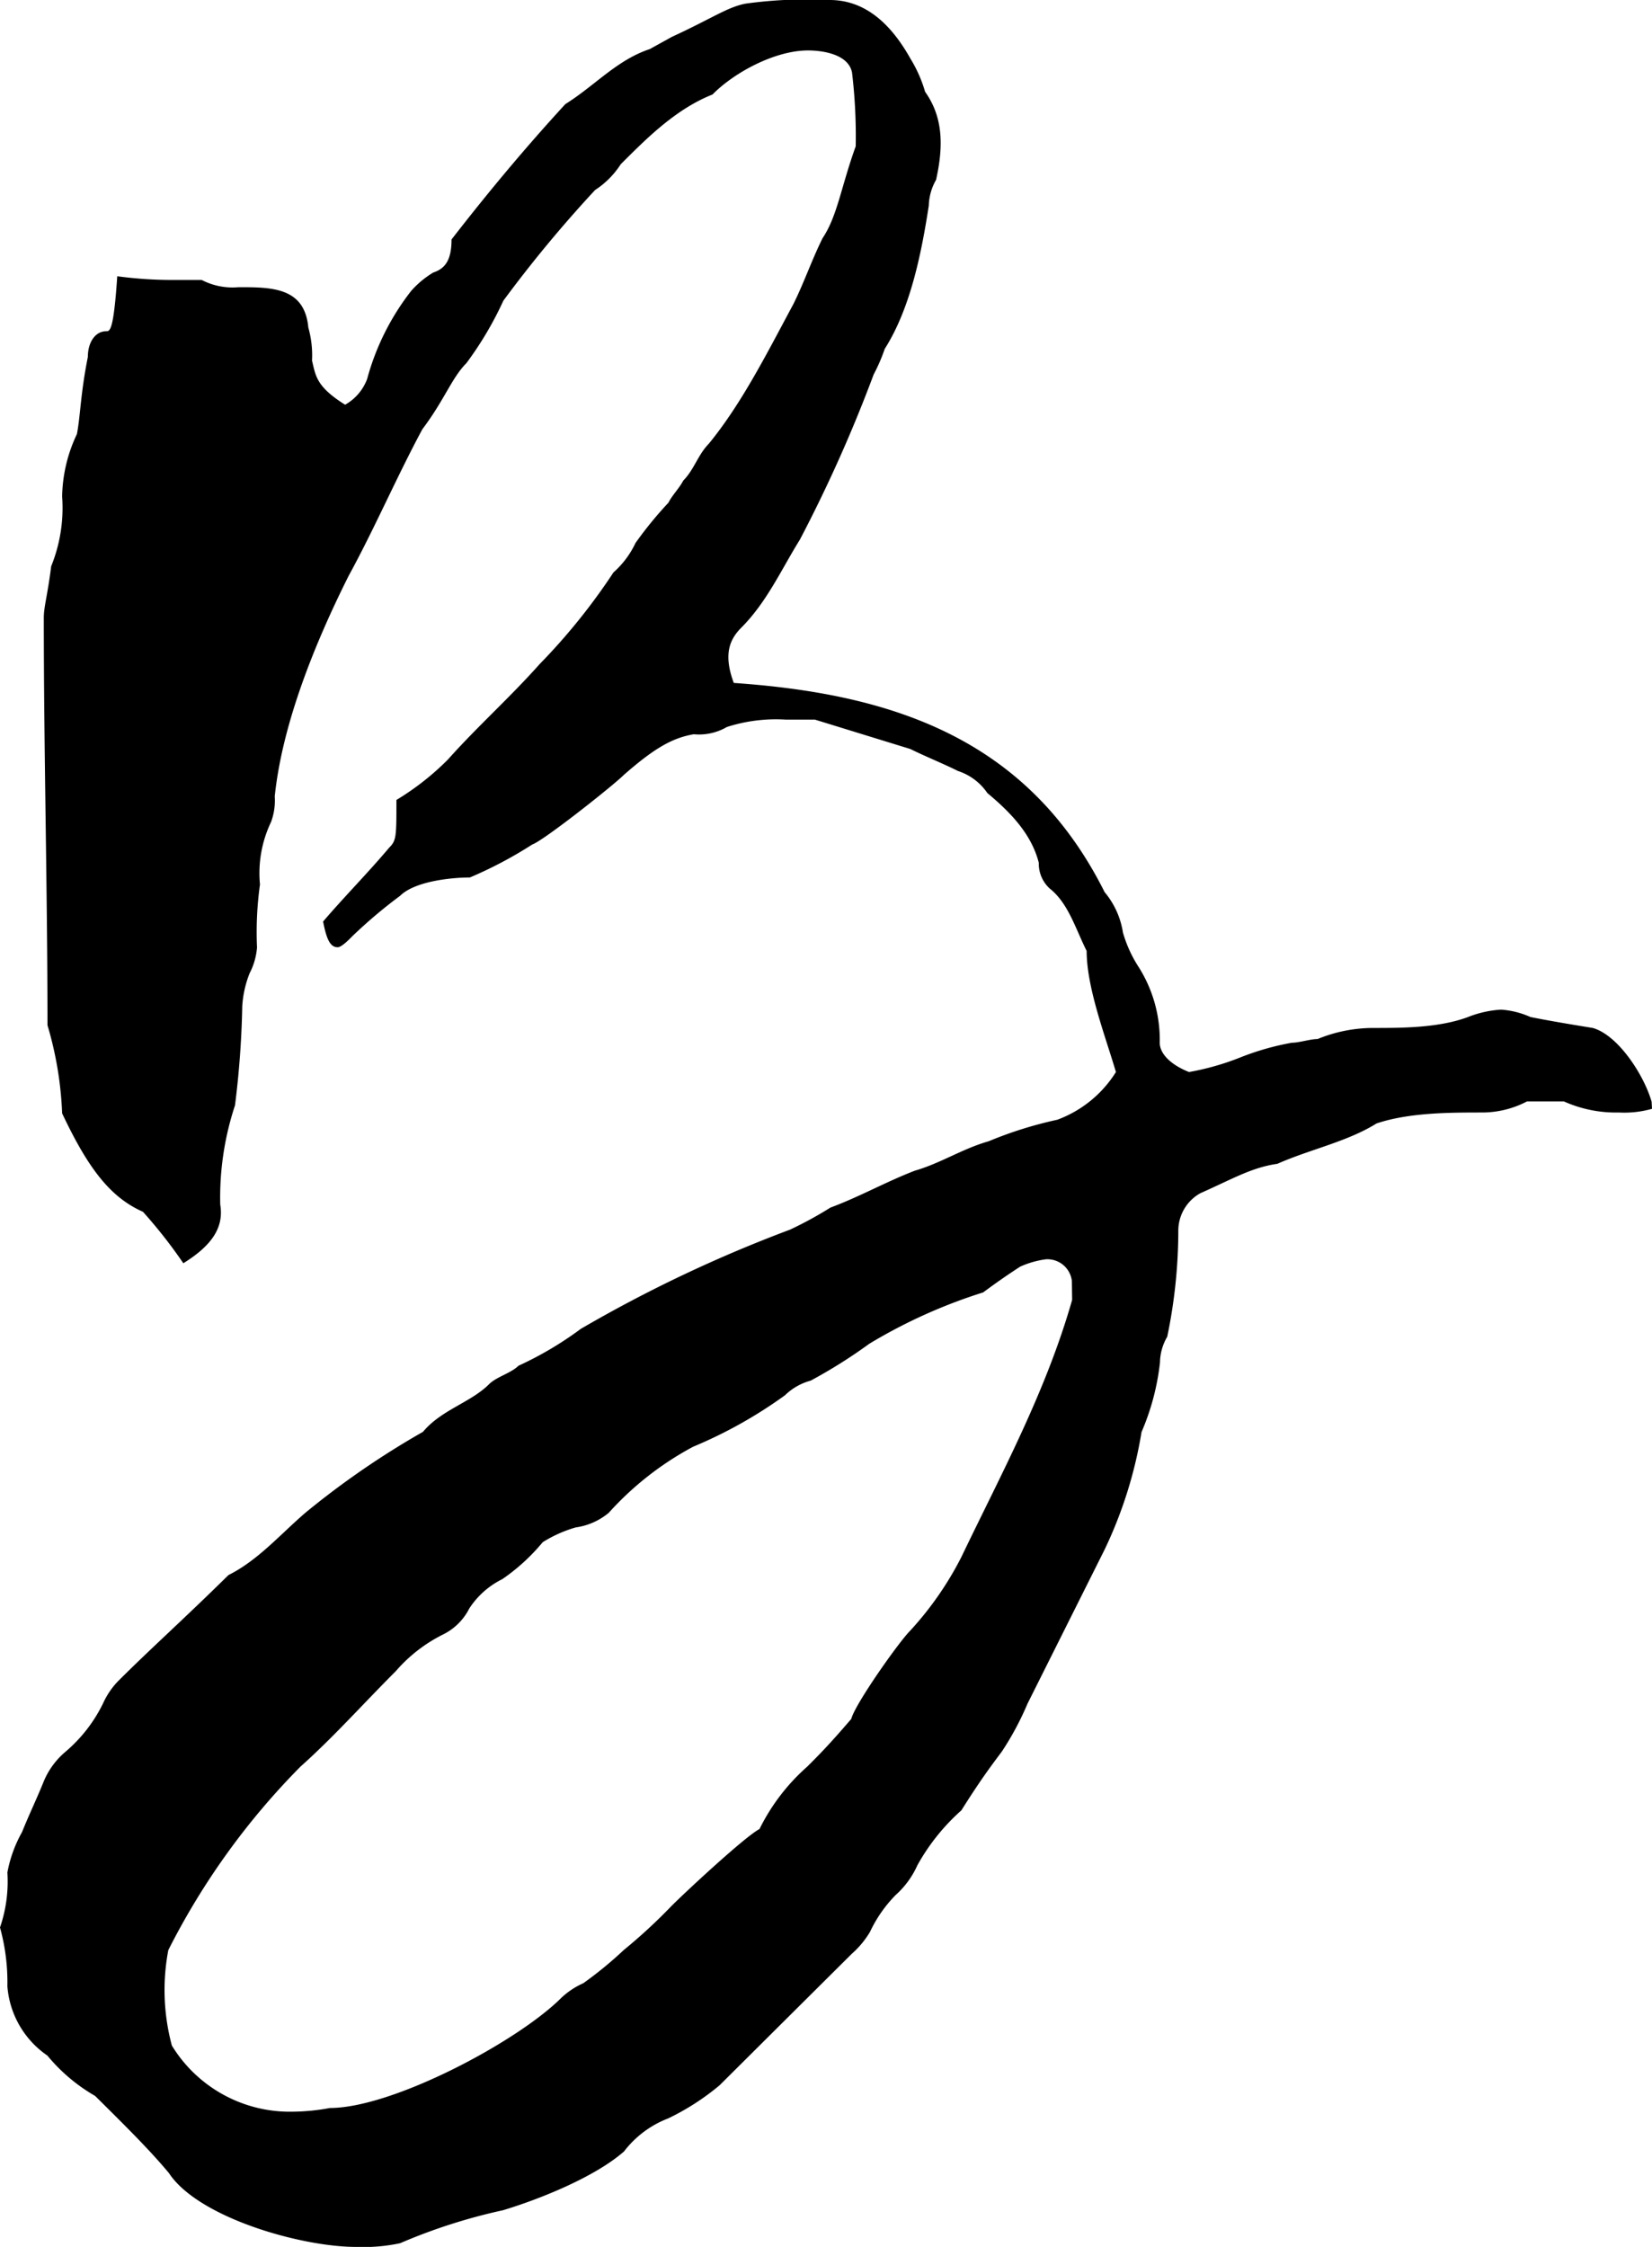
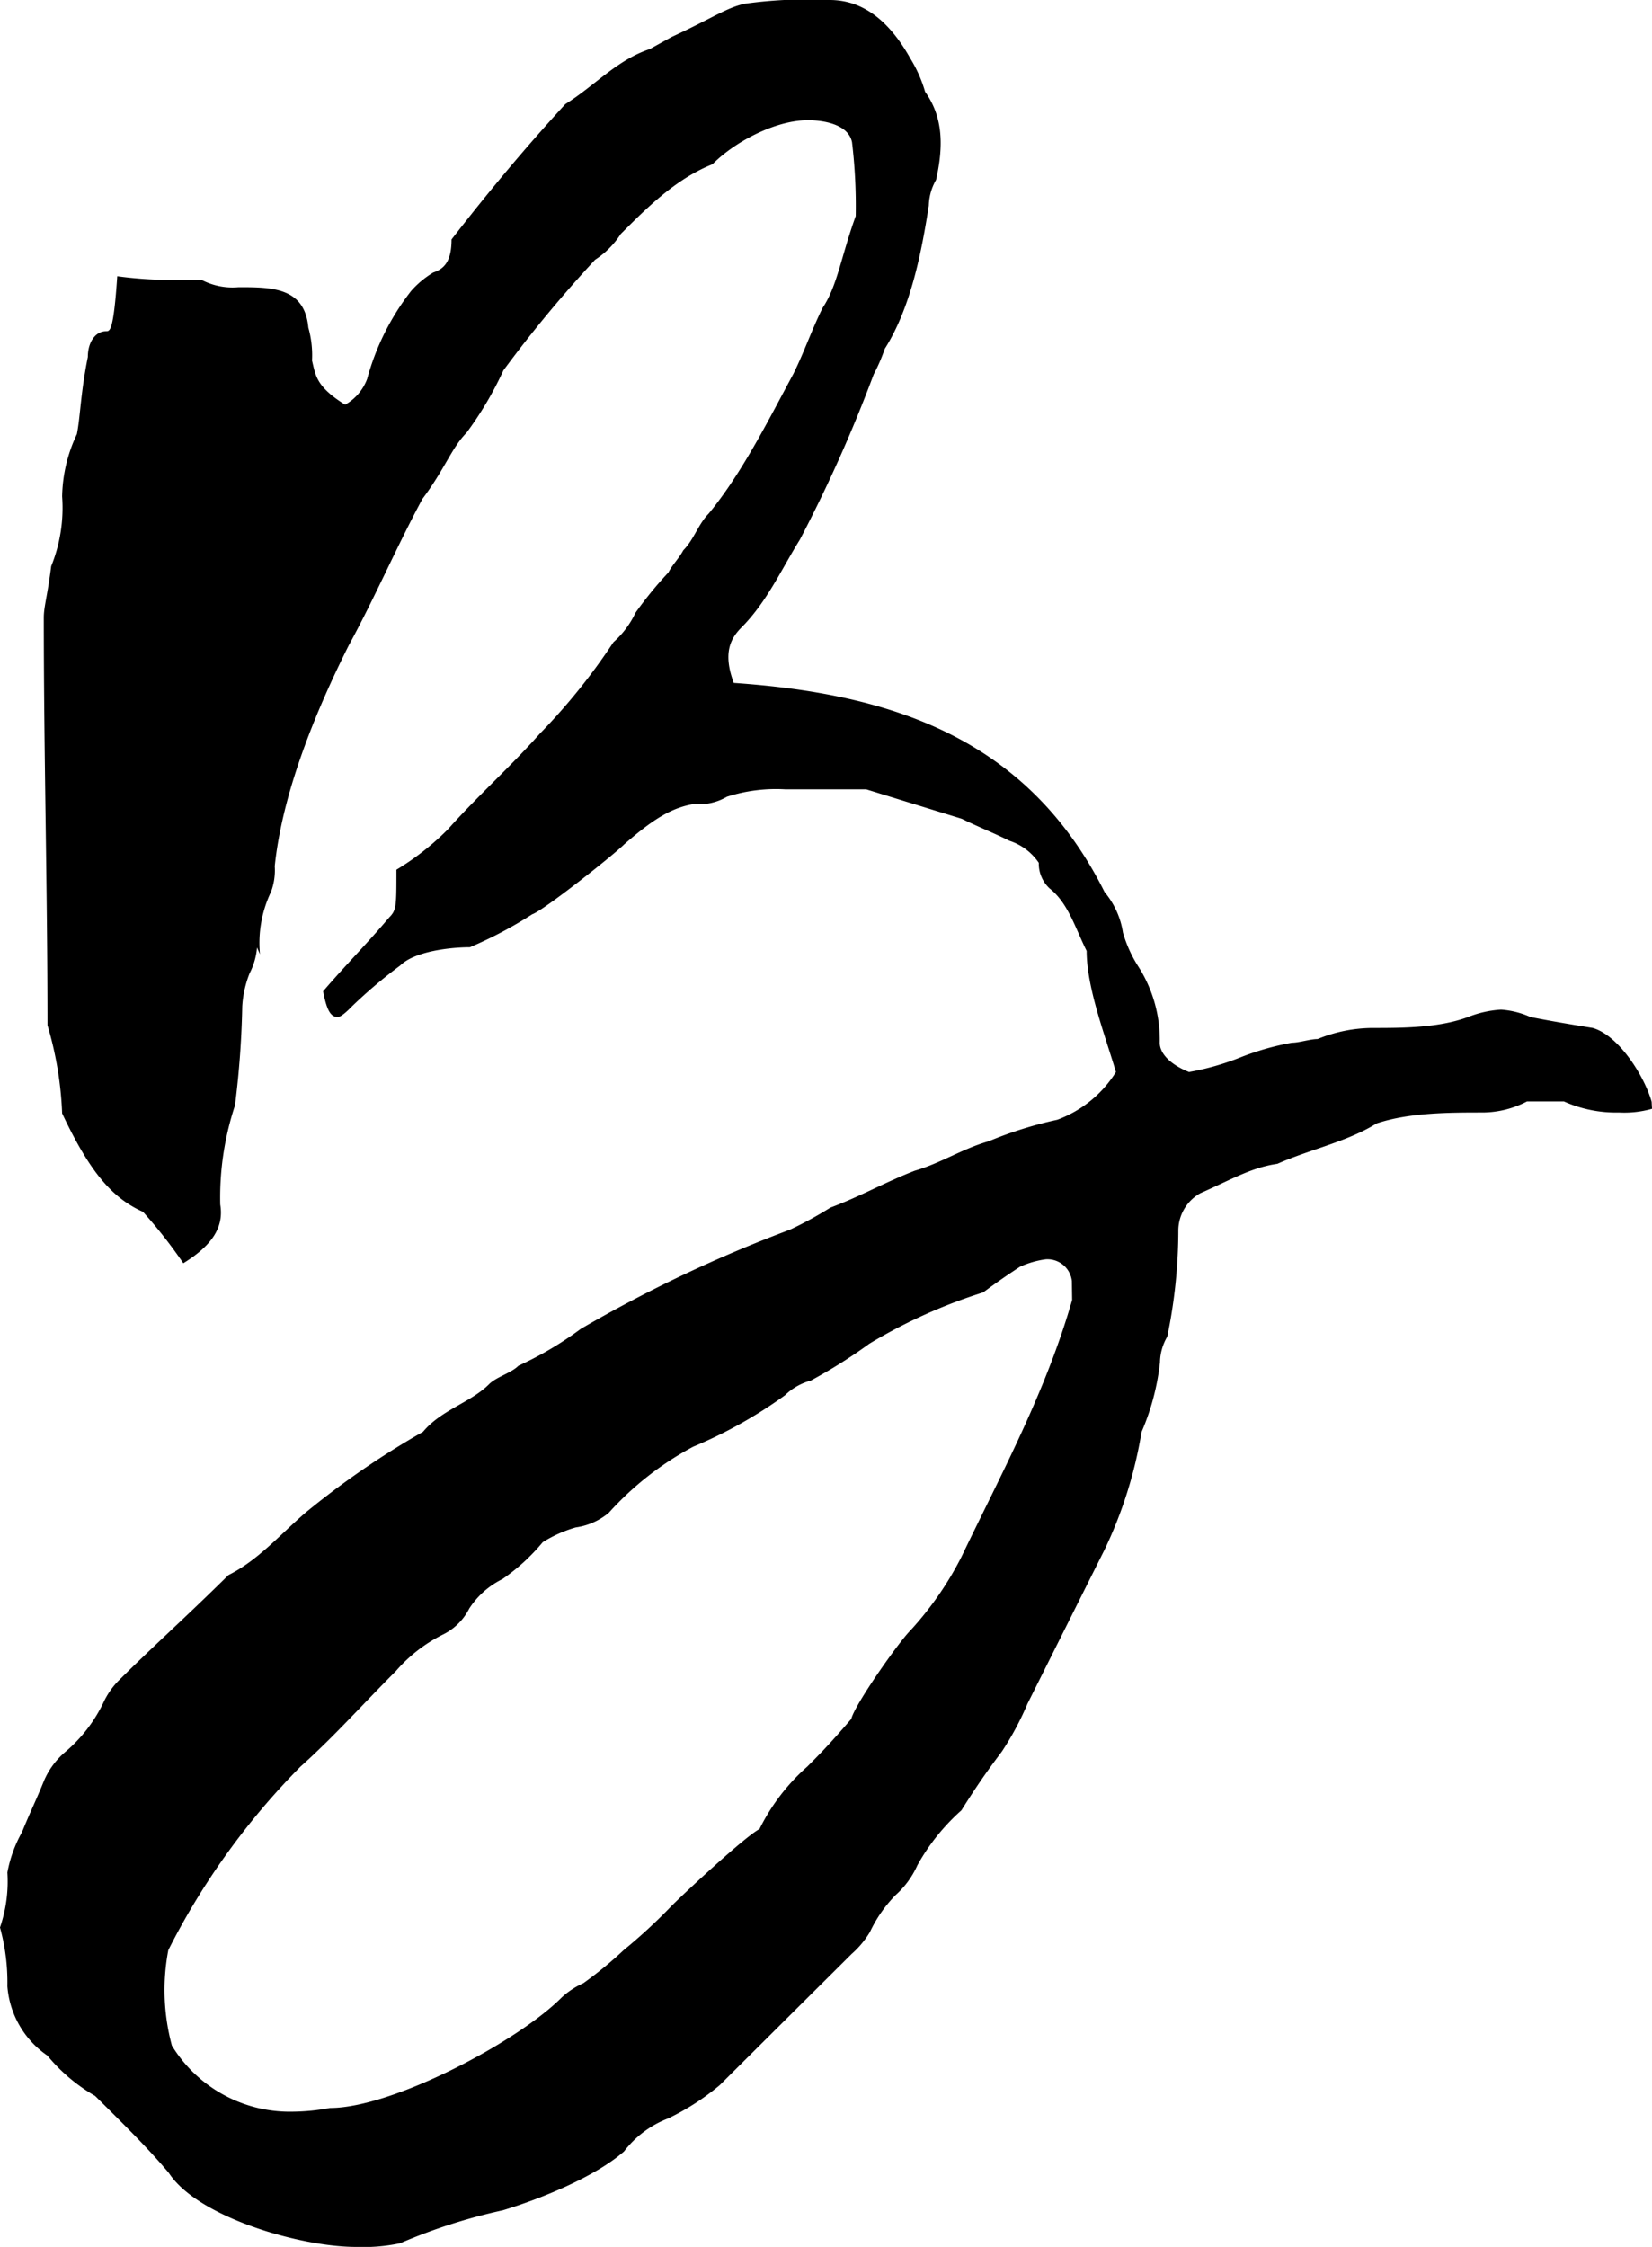
<svg xmlns="http://www.w3.org/2000/svg" viewBox="0 0 134.27 182.6">
-   <path d="M134.27,90.11a8.25,8.25,0,0,1-2.69.3,10.32,10.32,0,0,1-4.47-.9h-3a7.88,7.88,0,0,1-3.58.9c-2.68,0-6,0-8.65.89-2.39,1.49-5.37,2.09-8.06,3.28-2.09.3-3.58,1.2-6.26,2.39a3.49,3.49,0,0,0-1.79,3,42.45,42.45,0,0,1-.9,8.66,4.26,4.26,0,0,0-.59,2.09,19.7,19.7,0,0,1-1.5,5.66,35.24,35.24,0,0,1-3,9.55l-6.27,12.53a24,24,0,0,1-2.08,3.88c-.9,1.2-1.79,2.39-3.29,4.78a17,17,0,0,0-3.58,4.47A7.15,7.15,0,0,1,72.8,154a10.85,10.85,0,0,0-2.09,3,7.41,7.41,0,0,1-1.49,1.79L58.48,169.47a19.94,19.94,0,0,1-4.18,2.69,8.22,8.22,0,0,0-3.58,2.68c-2.38,2.09-6.86,3.88-9.84,4.78a45.82,45.82,0,0,0-8.36,2.68,14.41,14.41,0,0,1-3.58.3c-4.47,0-12.83-2.38-15.21-6-1.5-1.8-3.29-3.59-6-6.27a14.22,14.22,0,0,1-3.88-3.28A7.52,7.52,0,0,1,.6,161.42a16.73,16.73,0,0,0-.6-4.78,11.51,11.51,0,0,0,.6-4.47,10.62,10.62,0,0,1,1.19-3.28c.6-1.49,1.19-2.69,1.79-4.18a6.33,6.33,0,0,1,1.79-2.39,12.12,12.12,0,0,0,3-3.88,6.38,6.38,0,0,1,1.2-1.79c2.68-2.68,5.37-5.07,9-8.65,2.39-1.19,4.18-3.28,6.26-5.07a68.12,68.12,0,0,1,9.55-6.57c1.49-1.79,3.88-2.38,5.37-3.87.6-.6,1.79-.9,2.39-1.5a28.15,28.15,0,0,0,5.07-3,111.48,111.48,0,0,1,17-8.06,30.47,30.47,0,0,0,3.28-1.79c2.39-.89,4.48-2.08,6.86-3,2.09-.6,3.88-1.79,6-2.39A32.17,32.17,0,0,1,85.93,91a9.5,9.5,0,0,0,4.77-3.88c-.89-3-2.38-6.86-2.38-9.84-.9-1.79-1.49-3.88-3-5.07a2.74,2.74,0,0,1-.89-2.09c-.6-2.39-2.39-4.18-4.18-5.67a4.6,4.6,0,0,0-2.38-1.79c-1.2-.6-2.69-1.2-3.88-1.79l-7.76-2.39H63.85a13.05,13.05,0,0,0-4.77.6,4.49,4.49,0,0,1-2.69.59c-1.79.3-3.28,1.2-5.67,3.29-.89.89-6.56,5.37-7.46,5.67a33.76,33.76,0,0,1-5.07,2.68c-1.49,0-4.47.3-5.67,1.49a40,40,0,0,0-3.88,3.28c-.29.3-.89.9-1.19.9-.6,0-.9-.6-1.19-2.09,1.79-2.09,3.58-3.88,5.37-6,.59-.59.59-.89.59-3.88a21.7,21.7,0,0,0,4.18-3.28c2.39-2.68,5.07-5.07,7.46-7.76a50,50,0,0,0,6-7.45,7.4,7.4,0,0,0,1.79-2.39,31.49,31.49,0,0,1,2.68-3.28c.3-.6.9-1.2,1.2-1.79.89-.9,1.19-2.09,2.08-3,2.69-3.28,4.78-7.46,6.87-11.34.89-1.79,1.49-3.58,2.38-5.37,1.2-1.79,1.5-4.17,2.69-7.46a43.77,43.77,0,0,0-.3-6c-.3-1.49-2.39-1.79-3.58-1.79-2.68,0-6,1.79-7.76,3.58-3,1.19-5.37,3.58-7.46,5.67a7,7,0,0,1-2.08,2.09,103.72,103.72,0,0,0-7.46,9,28.18,28.18,0,0,1-3,5.07c-1.19,1.19-1.79,3-3.58,5.37-2.09,3.88-3.88,8.06-6,11.93-2.69,5.37-5.38,11.94-6,17.91a5,5,0,0,1-.3,2.08,9.64,9.64,0,0,0-.9,5.08A28,28,0,0,0,20.89,77a5.52,5.52,0,0,1-.6,2.09,8.64,8.64,0,0,0-.6,2.68,75.33,75.33,0,0,1-.59,8.06,23.86,23.86,0,0,0-1.2,8.06c.3,1.79-.59,3.28-3,4.77a39.89,39.89,0,0,0-3.28-4.18c-2.69-1.19-4.48-3.58-6.57-8a29,29,0,0,0-1.19-7.16c0-11-.3-22.08-.3-33.12,0-.9.3-1.79.6-4.18a12.65,12.65,0,0,0,.89-5.67,12.25,12.25,0,0,1,1.2-5.07c.29-1.49.29-3.28.89-6.27,0-1.19.6-2.09,1.49-2.09.3,0,.6,0,.9-4.47a33.51,33.51,0,0,0,4.18.3h2.68a5.44,5.44,0,0,0,3,.59c2.69,0,5.37,0,5.67,3.28a8.28,8.28,0,0,1,.3,2.69c.3,1.19.3,2.09,2.69,3.58a4,4,0,0,0,1.79-2.09,20.18,20.18,0,0,1,3.58-7.16,7.65,7.65,0,0,1,1.79-1.49c.89-.3,1.49-.9,1.49-2.69,3-3.87,6-7.46,9.25-11,2.39-1.49,4.18-3.58,6.86-4.47L54.6,3C57.88,1.49,59.08.6,60.57.3A36.36,36.36,0,0,1,67.43,0c3,0,5.07,2.09,6.57,4.77a10.91,10.91,0,0,1,1.19,2.69c1.49,2.09,1.49,4.47.89,7.16a4.41,4.41,0,0,0-.59,2.09c-.6,3.88-1.49,8.35-3.58,11.64a14.27,14.27,0,0,1-.9,2.08,116.75,116.75,0,0,1-6,13.43c-1.49,2.39-2.68,5.07-4.77,7.16-.89.9-1.49,2.09-.6,4.48,12.83.89,23.87,4.47,30.14,17a6.7,6.7,0,0,1,1.49,3.29,10.54,10.54,0,0,0,1.2,2.68,11.06,11.06,0,0,1,1.79,6.27c0,.89.89,1.79,2.38,2.38a21.17,21.17,0,0,0,4.18-1.19A21.67,21.67,0,0,1,105,84.74c.59,0,1.49-.3,2.09-.3a11.89,11.89,0,0,1,4.47-.9c2.39,0,5.37,0,7.76-.89a8.64,8.64,0,0,1,2.68-.6,7,7,0,0,1,2.39.6c1.49.3,3.28.6,5.07.89,2.09.6,4.18,3.88,4.78,6Zm-47.15,14A2,2,0,0,0,85,102.34a7.49,7.49,0,0,0-2.09.6c-.9.59-1.79,1.19-3,2.09a42.63,42.63,0,0,0-9.25,4.17,41.59,41.59,0,0,1-4.77,3,4.78,4.78,0,0,0-2.09,1.19,37,37,0,0,1-7.46,4.18,25.18,25.18,0,0,0-6.86,5.37,5.34,5.34,0,0,1-2.69,1.19,10.54,10.54,0,0,0-2.68,1.2,16.06,16.06,0,0,1-3.28,3,6.78,6.78,0,0,0-2.69,2.39,4.73,4.73,0,0,1-2.09,2.09,12.34,12.34,0,0,0-3.88,3c-2.68,2.68-5.07,5.37-7.75,7.76a59,59,0,0,0-10.74,14.91,17.38,17.38,0,0,0,.29,7.76,11.24,11.24,0,0,0,9.85,5.37,17.2,17.2,0,0,0,3-.3c5.08,0,15.22-5.37,18.8-8.95a6.4,6.4,0,0,1,1.79-1.19,31.51,31.51,0,0,0,3.28-2.69,44.07,44.07,0,0,0,3.88-3.58c1.19-1.19,6-5.66,7.16-6.26a16.46,16.46,0,0,1,3.88-5.07c.9-.9,1.79-1.79,3.58-3.88.3-1.2,3.88-6.27,4.78-7.16a26.76,26.76,0,0,0,4.17-6c3.29-6.86,6.87-13.43,9-20.89Z" />
+   <path d="M134.27,90.11a8.25,8.25,0,0,1-2.69.3,10.32,10.32,0,0,1-4.47-.9h-3a7.88,7.88,0,0,1-3.58.9c-2.68,0-6,0-8.65.89-2.39,1.49-5.37,2.09-8.06,3.28-2.09.3-3.58,1.2-6.26,2.39a3.49,3.49,0,0,0-1.79,3,42.45,42.45,0,0,1-.9,8.66,4.26,4.26,0,0,0-.59,2.09,19.7,19.7,0,0,1-1.5,5.66,35.24,35.24,0,0,1-3,9.55l-6.27,12.53a24,24,0,0,1-2.08,3.88c-.9,1.2-1.79,2.39-3.29,4.78a17,17,0,0,0-3.58,4.47A7.15,7.15,0,0,1,72.8,154a10.85,10.85,0,0,0-2.09,3,7.41,7.41,0,0,1-1.49,1.79L58.48,169.47a19.94,19.94,0,0,1-4.18,2.69,8.22,8.22,0,0,0-3.58,2.68c-2.38,2.09-6.86,3.88-9.84,4.78a45.82,45.82,0,0,0-8.36,2.68,14.41,14.41,0,0,1-3.58.3c-4.47,0-12.83-2.38-15.21-6-1.5-1.8-3.29-3.59-6-6.27a14.22,14.22,0,0,1-3.88-3.28A7.52,7.52,0,0,1,.6,161.42a16.73,16.73,0,0,0-.6-4.78,11.51,11.51,0,0,0,.6-4.47,10.62,10.62,0,0,1,1.19-3.28c.6-1.49,1.19-2.69,1.79-4.18a6.33,6.33,0,0,1,1.79-2.39,12.12,12.12,0,0,0,3-3.88,6.38,6.38,0,0,1,1.2-1.79c2.68-2.68,5.37-5.07,9-8.65,2.39-1.19,4.18-3.28,6.26-5.07a68.12,68.12,0,0,1,9.55-6.57c1.49-1.79,3.88-2.38,5.37-3.87.6-.6,1.79-.9,2.39-1.5a28.15,28.15,0,0,0,5.07-3,111.48,111.48,0,0,1,17-8.06,30.47,30.47,0,0,0,3.28-1.79c2.39-.89,4.48-2.08,6.86-3,2.09-.6,3.88-1.79,6-2.39A32.17,32.17,0,0,1,85.93,91a9.5,9.5,0,0,0,4.77-3.88c-.89-3-2.38-6.86-2.38-9.84-.9-1.79-1.49-3.88-3-5.07a2.74,2.74,0,0,1-.89-2.09a4.6,4.6,0,0,0-2.38-1.79c-1.2-.6-2.69-1.2-3.88-1.79l-7.76-2.39H63.85a13.05,13.05,0,0,0-4.77.6,4.49,4.49,0,0,1-2.69.59c-1.79.3-3.28,1.2-5.67,3.29-.89.89-6.56,5.37-7.46,5.67a33.76,33.76,0,0,1-5.07,2.68c-1.49,0-4.47.3-5.67,1.49a40,40,0,0,0-3.88,3.28c-.29.3-.89.9-1.19.9-.6,0-.9-.6-1.19-2.09,1.79-2.09,3.58-3.88,5.37-6,.59-.59.59-.89.59-3.88a21.7,21.7,0,0,0,4.18-3.28c2.39-2.68,5.07-5.07,7.46-7.76a50,50,0,0,0,6-7.45,7.4,7.4,0,0,0,1.79-2.39,31.49,31.49,0,0,1,2.68-3.28c.3-.6.9-1.2,1.2-1.79.89-.9,1.19-2.09,2.08-3,2.69-3.28,4.78-7.46,6.87-11.34.89-1.79,1.49-3.58,2.38-5.37,1.2-1.79,1.5-4.17,2.69-7.46a43.77,43.77,0,0,0-.3-6c-.3-1.49-2.39-1.79-3.58-1.79-2.68,0-6,1.79-7.76,3.58-3,1.19-5.37,3.58-7.46,5.67a7,7,0,0,1-2.08,2.09,103.72,103.72,0,0,0-7.46,9,28.18,28.18,0,0,1-3,5.07c-1.19,1.19-1.79,3-3.58,5.37-2.09,3.88-3.88,8.06-6,11.93-2.69,5.37-5.38,11.94-6,17.91a5,5,0,0,1-.3,2.08,9.64,9.64,0,0,0-.9,5.08A28,28,0,0,0,20.89,77a5.52,5.52,0,0,1-.6,2.09,8.64,8.64,0,0,0-.6,2.68,75.33,75.33,0,0,1-.59,8.06,23.86,23.86,0,0,0-1.2,8.06c.3,1.79-.59,3.28-3,4.77a39.89,39.89,0,0,0-3.28-4.18c-2.69-1.19-4.48-3.58-6.57-8a29,29,0,0,0-1.19-7.16c0-11-.3-22.08-.3-33.12,0-.9.3-1.79.6-4.18a12.65,12.65,0,0,0,.89-5.67,12.25,12.25,0,0,1,1.2-5.07c.29-1.49.29-3.28.89-6.27,0-1.19.6-2.09,1.49-2.09.3,0,.6,0,.9-4.47a33.51,33.51,0,0,0,4.18.3h2.68a5.44,5.44,0,0,0,3,.59c2.69,0,5.37,0,5.67,3.28a8.28,8.28,0,0,1,.3,2.69c.3,1.19.3,2.09,2.69,3.58a4,4,0,0,0,1.79-2.09,20.18,20.18,0,0,1,3.58-7.16,7.65,7.65,0,0,1,1.79-1.49c.89-.3,1.49-.9,1.49-2.69,3-3.87,6-7.46,9.25-11,2.39-1.49,4.18-3.58,6.86-4.47L54.6,3C57.88,1.49,59.08.6,60.57.3A36.36,36.36,0,0,1,67.43,0c3,0,5.07,2.09,6.57,4.77a10.91,10.91,0,0,1,1.19,2.69c1.49,2.09,1.49,4.47.89,7.16a4.41,4.41,0,0,0-.59,2.09c-.6,3.88-1.49,8.35-3.58,11.64a14.27,14.27,0,0,1-.9,2.08,116.75,116.75,0,0,1-6,13.43c-1.49,2.39-2.68,5.07-4.77,7.16-.89.9-1.49,2.09-.6,4.48,12.83.89,23.87,4.47,30.14,17a6.7,6.7,0,0,1,1.49,3.29,10.54,10.54,0,0,0,1.2,2.68,11.06,11.06,0,0,1,1.79,6.27c0,.89.89,1.79,2.38,2.38a21.17,21.17,0,0,0,4.18-1.19A21.67,21.67,0,0,1,105,84.74c.59,0,1.49-.3,2.09-.3a11.89,11.89,0,0,1,4.47-.9c2.39,0,5.37,0,7.76-.89a8.64,8.64,0,0,1,2.68-.6,7,7,0,0,1,2.39.6c1.49.3,3.28.6,5.07.89,2.09.6,4.18,3.88,4.78,6Zm-47.15,14A2,2,0,0,0,85,102.34a7.49,7.49,0,0,0-2.09.6c-.9.59-1.79,1.19-3,2.09a42.63,42.63,0,0,0-9.25,4.17,41.59,41.59,0,0,1-4.77,3,4.78,4.78,0,0,0-2.09,1.19,37,37,0,0,1-7.46,4.18,25.18,25.18,0,0,0-6.86,5.37,5.34,5.34,0,0,1-2.69,1.19,10.54,10.54,0,0,0-2.68,1.2,16.06,16.06,0,0,1-3.28,3,6.78,6.78,0,0,0-2.69,2.39,4.73,4.73,0,0,1-2.09,2.09,12.34,12.34,0,0,0-3.88,3c-2.68,2.68-5.07,5.37-7.75,7.76a59,59,0,0,0-10.74,14.91,17.38,17.38,0,0,0,.29,7.76,11.24,11.24,0,0,0,9.85,5.37,17.2,17.2,0,0,0,3-.3c5.08,0,15.22-5.37,18.8-8.95a6.4,6.4,0,0,1,1.79-1.19,31.51,31.51,0,0,0,3.28-2.69,44.07,44.07,0,0,0,3.88-3.58c1.19-1.19,6-5.66,7.16-6.26a16.46,16.46,0,0,1,3.88-5.07c.9-.9,1.79-1.79,3.58-3.88.3-1.2,3.88-6.27,4.78-7.16a26.76,26.76,0,0,0,4.17-6c3.29-6.86,6.87-13.43,9-20.89Z" />
</svg>